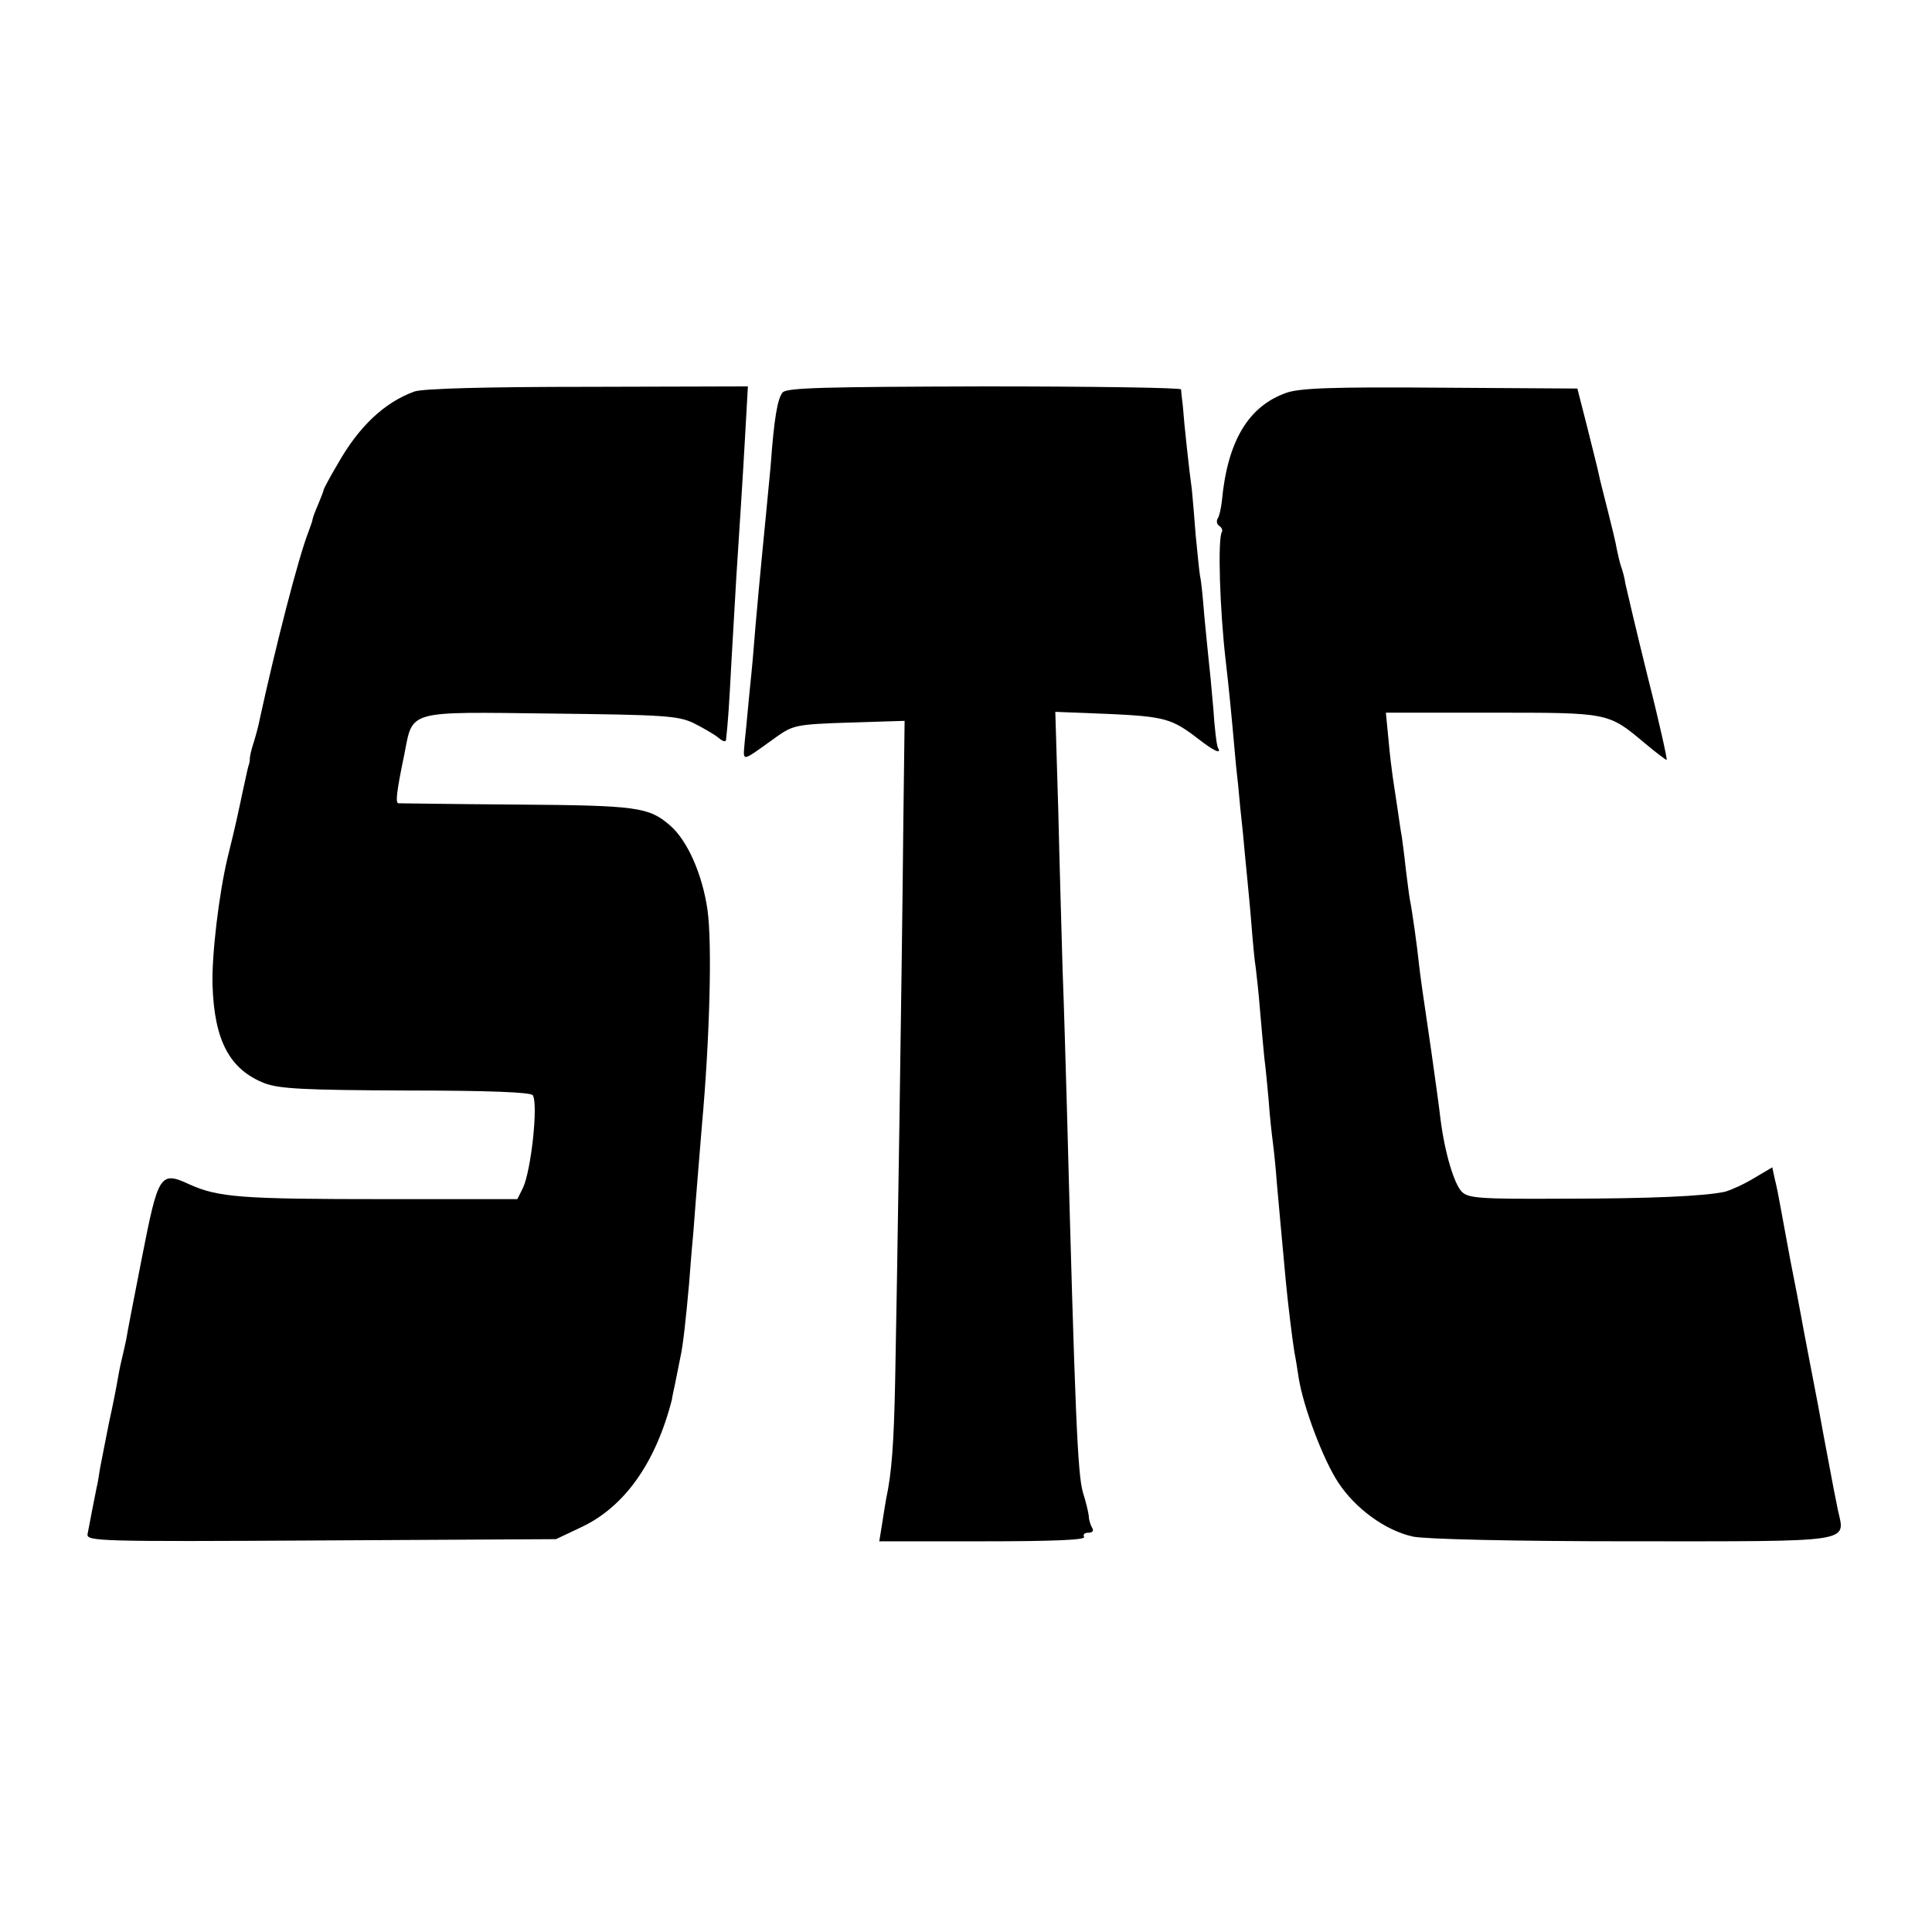
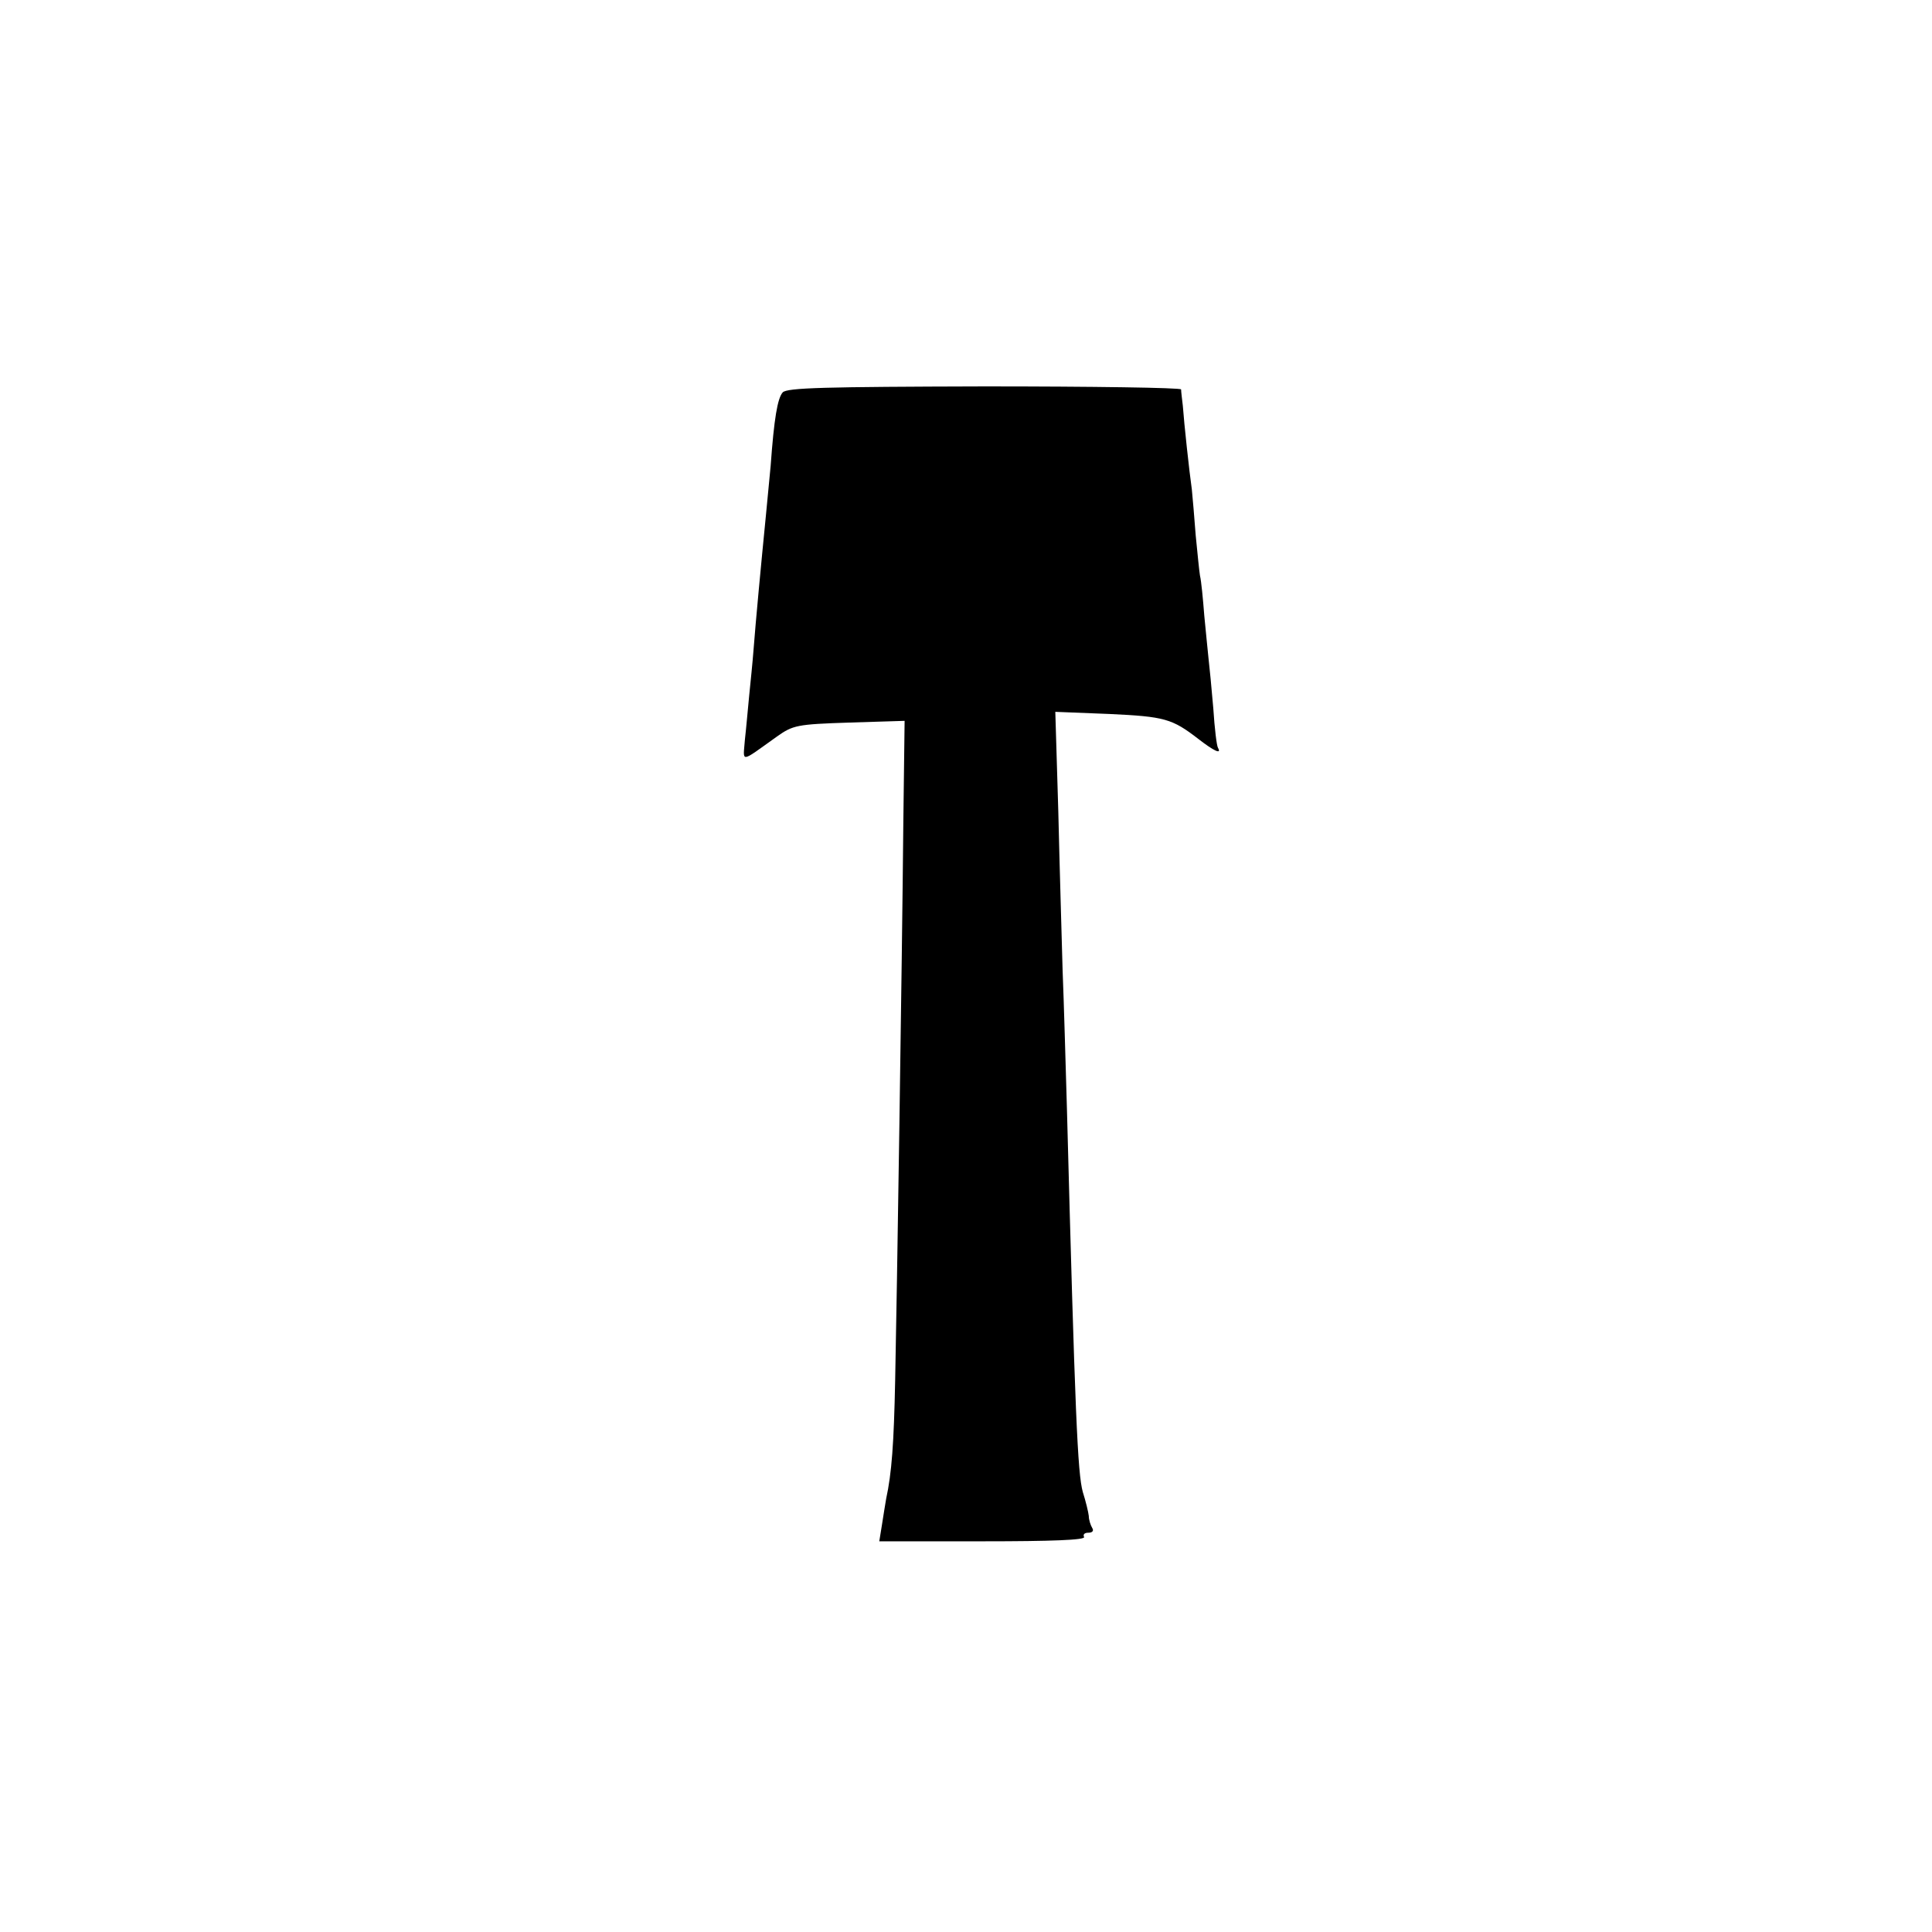
<svg xmlns="http://www.w3.org/2000/svg" version="1.0" width="450pt" height="450pt" viewBox="0 0 450 450" preserveAspectRatio="xMidYMid meet">
  <g transform="translate(0,450) scale(0.1,-0.1)" fill="#000000" stroke="none">
-     <path d="M965 3588 c-69 -25 -129 -81 -178 -168 -18 -30 -32 -57 -33 -60 0 -3 -6 -18 -13 -35 -7 -16 -13 -32 -13 -35 0 -3 -5 -16 -10 -30 -23 -59 -75 -261 -113 -435 -2 -11 -8 -35 -14 -54 -6 -18 -10 -36 -9 -40 0 -3 -1 -8 -2 -11 -2 -5 -4 -14 -15 -65 -12 -56 -14 -68 -35 -153 -20 -84 -37 -226 -35 -296 4 -130 40 -197 121 -229 35 -13 90 -16 330 -17 192 0 290 -4 295 -11 13 -21 -4 -176 -23 -216 l-13 -26 -310 0 c-332 0 -386 4 -453 34 -69 32 -73 25 -111 -168 -18 -92 -35 -179 -37 -193 -3 -14 -7 -32 -9 -40 -2 -8 -7 -30 -10 -48 -3 -18 -12 -65 -21 -105 -8 -39 -17 -88 -21 -107 -3 -19 -6 -39 -8 -45 -3 -14 -17 -87 -21 -108 -3 -17 24 -18 544 -15 l547 3 57 27 c102 47 175 150 213 298 0 3 4 21 8 40 4 19 9 46 12 60 6 26 13 92 20 170 2 25 6 79 10 120 3 41 8 104 11 140 3 36 7 85 9 110 18 198 24 421 13 500 -12 84 -47 163 -88 198 -49 42 -76 46 -355 48 -148 1 -273 3 -277 3 -7 1 -5 24 14 115 20 103 5 98 341 94 262 -3 296 -5 332 -22 22 -11 48 -26 58 -34 9 -8 17 -11 18 -6 5 46 7 76 13 189 4 72 9 157 11 190 7 109 15 229 21 338 l6 107 -374 -1 c-236 0 -384 -4 -403 -11z" />
    <path d="M1823 3586 c-12 -14 -20 -60 -28 -171 -3 -33 -8 -85 -11 -115 -11 -111 -24 -249 -29 -315 -2 -27 -7 -75 -10 -105 -3 -30 -7 -77 -10 -103 -4 -54 -13 -55 74 7 38 27 47 29 169 33 l129 4 -3 -238 c-3 -332 -15 -1106 -19 -1298 -3 -148 -8 -216 -21 -276 -2 -13 -7 -41 -10 -62 l-6 -37 242 0 c158 0 239 3 235 10 -3 6 1 10 10 10 10 0 13 5 9 11 -4 7 -8 19 -8 28 -1 9 -7 34 -14 56 -12 44 -18 177 -37 895 -3 102 -7 246 -10 320 -2 74 -7 240 -10 369 l-7 233 126 -5 c129 -6 146 -11 207 -58 36 -28 55 -37 46 -21 -3 4 -8 45 -11 92 -4 47 -9 99 -11 115 -2 17 -6 62 -10 101 -3 39 -7 81 -10 93 -2 12 -6 54 -10 94 -3 39 -7 88 -9 107 -6 42 -18 153 -21 195 -2 17 -4 33 -4 38 -1 4 -207 7 -458 7 -372 -1 -460 -3 -470 -14z" />
-     <path d="M2996 3585 c-88 -31 -137 -112 -150 -252 -2 -17 -6 -36 -10 -41 -3 -6 -2 -13 4 -17 6 -4 8 -10 6 -14 -10 -16 -5 -181 9 -301 6 -50 14 -131 20 -200 2 -25 6 -65 9 -90 2 -25 7 -74 11 -110 3 -36 8 -83 10 -105 2 -22 7 -71 10 -110 3 -38 7 -83 10 -100 2 -16 7 -61 10 -100 3 -38 8 -88 10 -110 3 -22 7 -66 10 -98 2 -32 7 -77 10 -100 3 -23 7 -64 9 -92 4 -45 10 -112 21 -230 5 -53 15 -134 20 -165 3 -14 7 -41 10 -60 11 -68 57 -190 92 -243 40 -61 110 -112 174 -126 26 -6 234 -11 507 -11 524 0 500 -4 483 72 -5 24 -14 70 -20 103 -11 59 -19 100 -26 140 -8 42 -35 181 -40 210 -3 17 -14 75 -25 130 -10 55 -21 114 -24 130 -3 17 -8 43 -12 58 l-6 28 -44 -26 c-25 -15 -55 -28 -67 -31 -47 -10 -170 -16 -379 -16 -190 -1 -218 1 -233 16 -18 18 -40 91 -50 171 -3 28 -13 97 -21 155 -21 143 -25 170 -29 205 -4 40 -16 125 -21 149 -2 10 -6 44 -10 75 -3 31 -8 63 -9 73 -2 9 -6 38 -10 65 -4 26 -9 59 -11 73 -2 14 -7 53 -10 88 l-6 62 246 0 c274 0 271 1 357 -71 26 -22 49 -39 51 -39 2 0 -17 87 -44 193 -26 105 -49 203 -52 217 -2 14 -7 32 -10 40 -3 8 -7 26 -10 40 -2 14 -12 54 -21 90 -9 36 -19 74 -21 85 -2 11 -15 61 -27 110 l-23 90 -320 2 c-251 2 -327 -1 -358 -12z" />
  </g>
</svg>